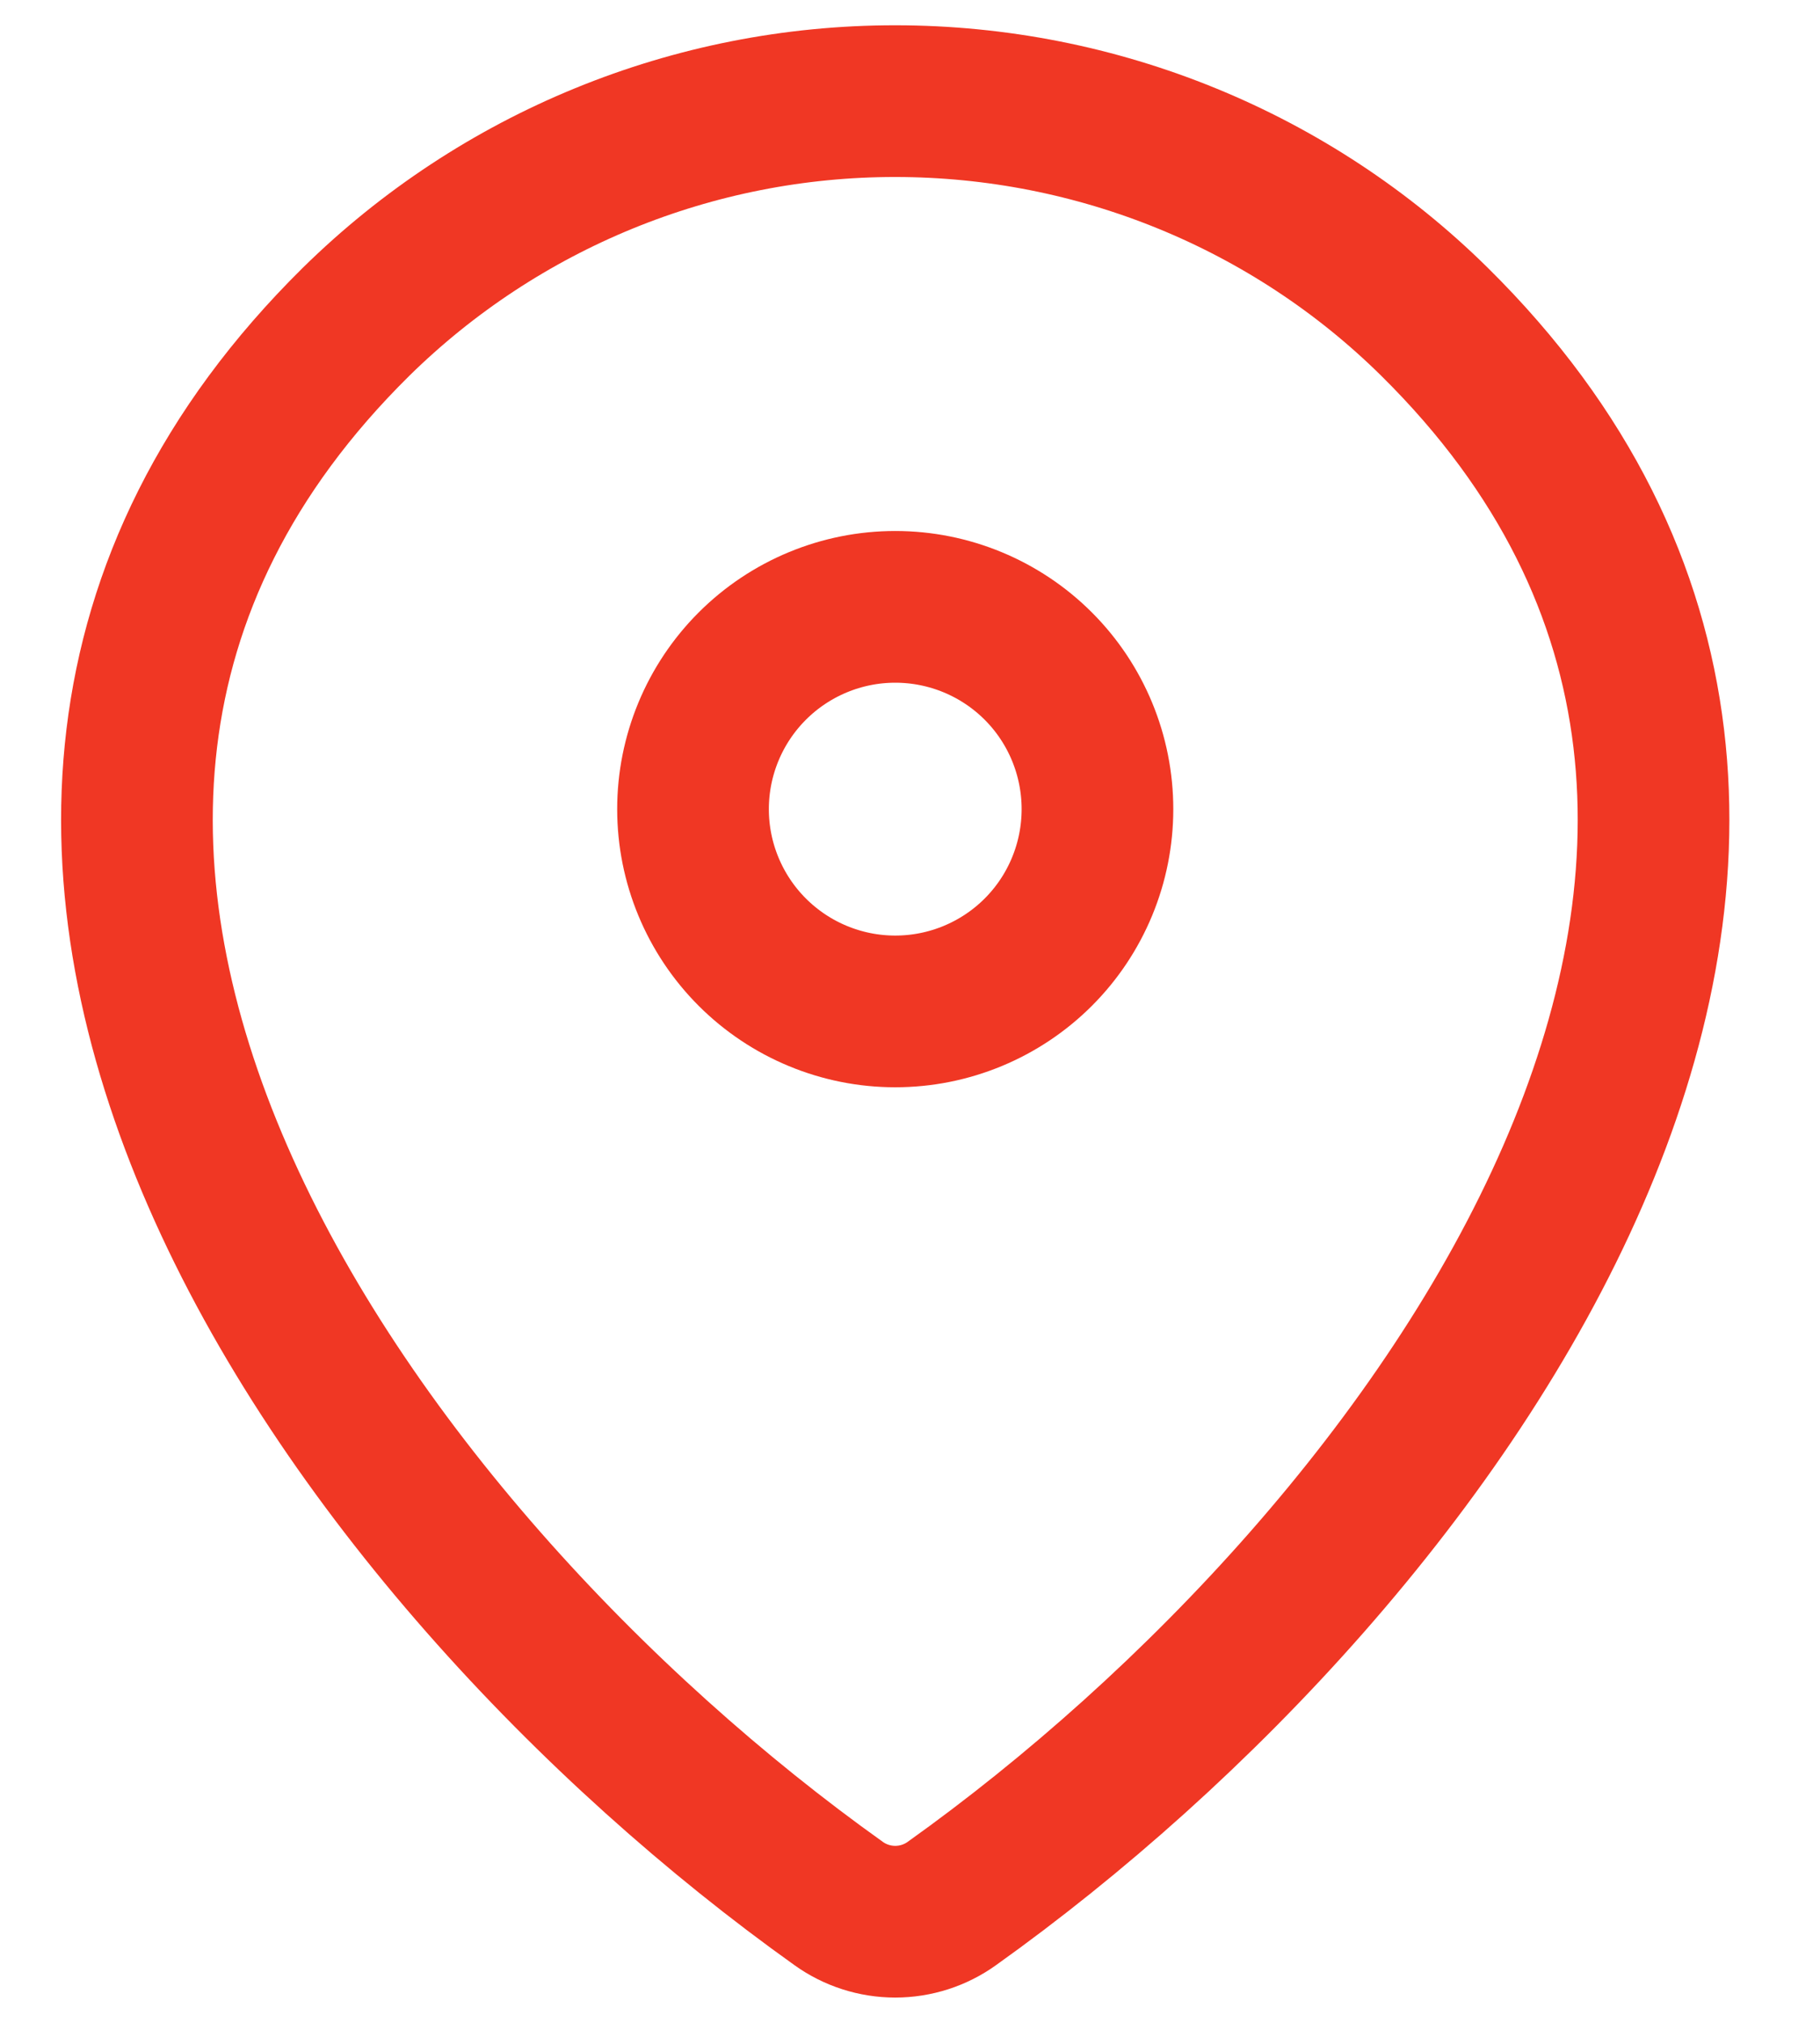
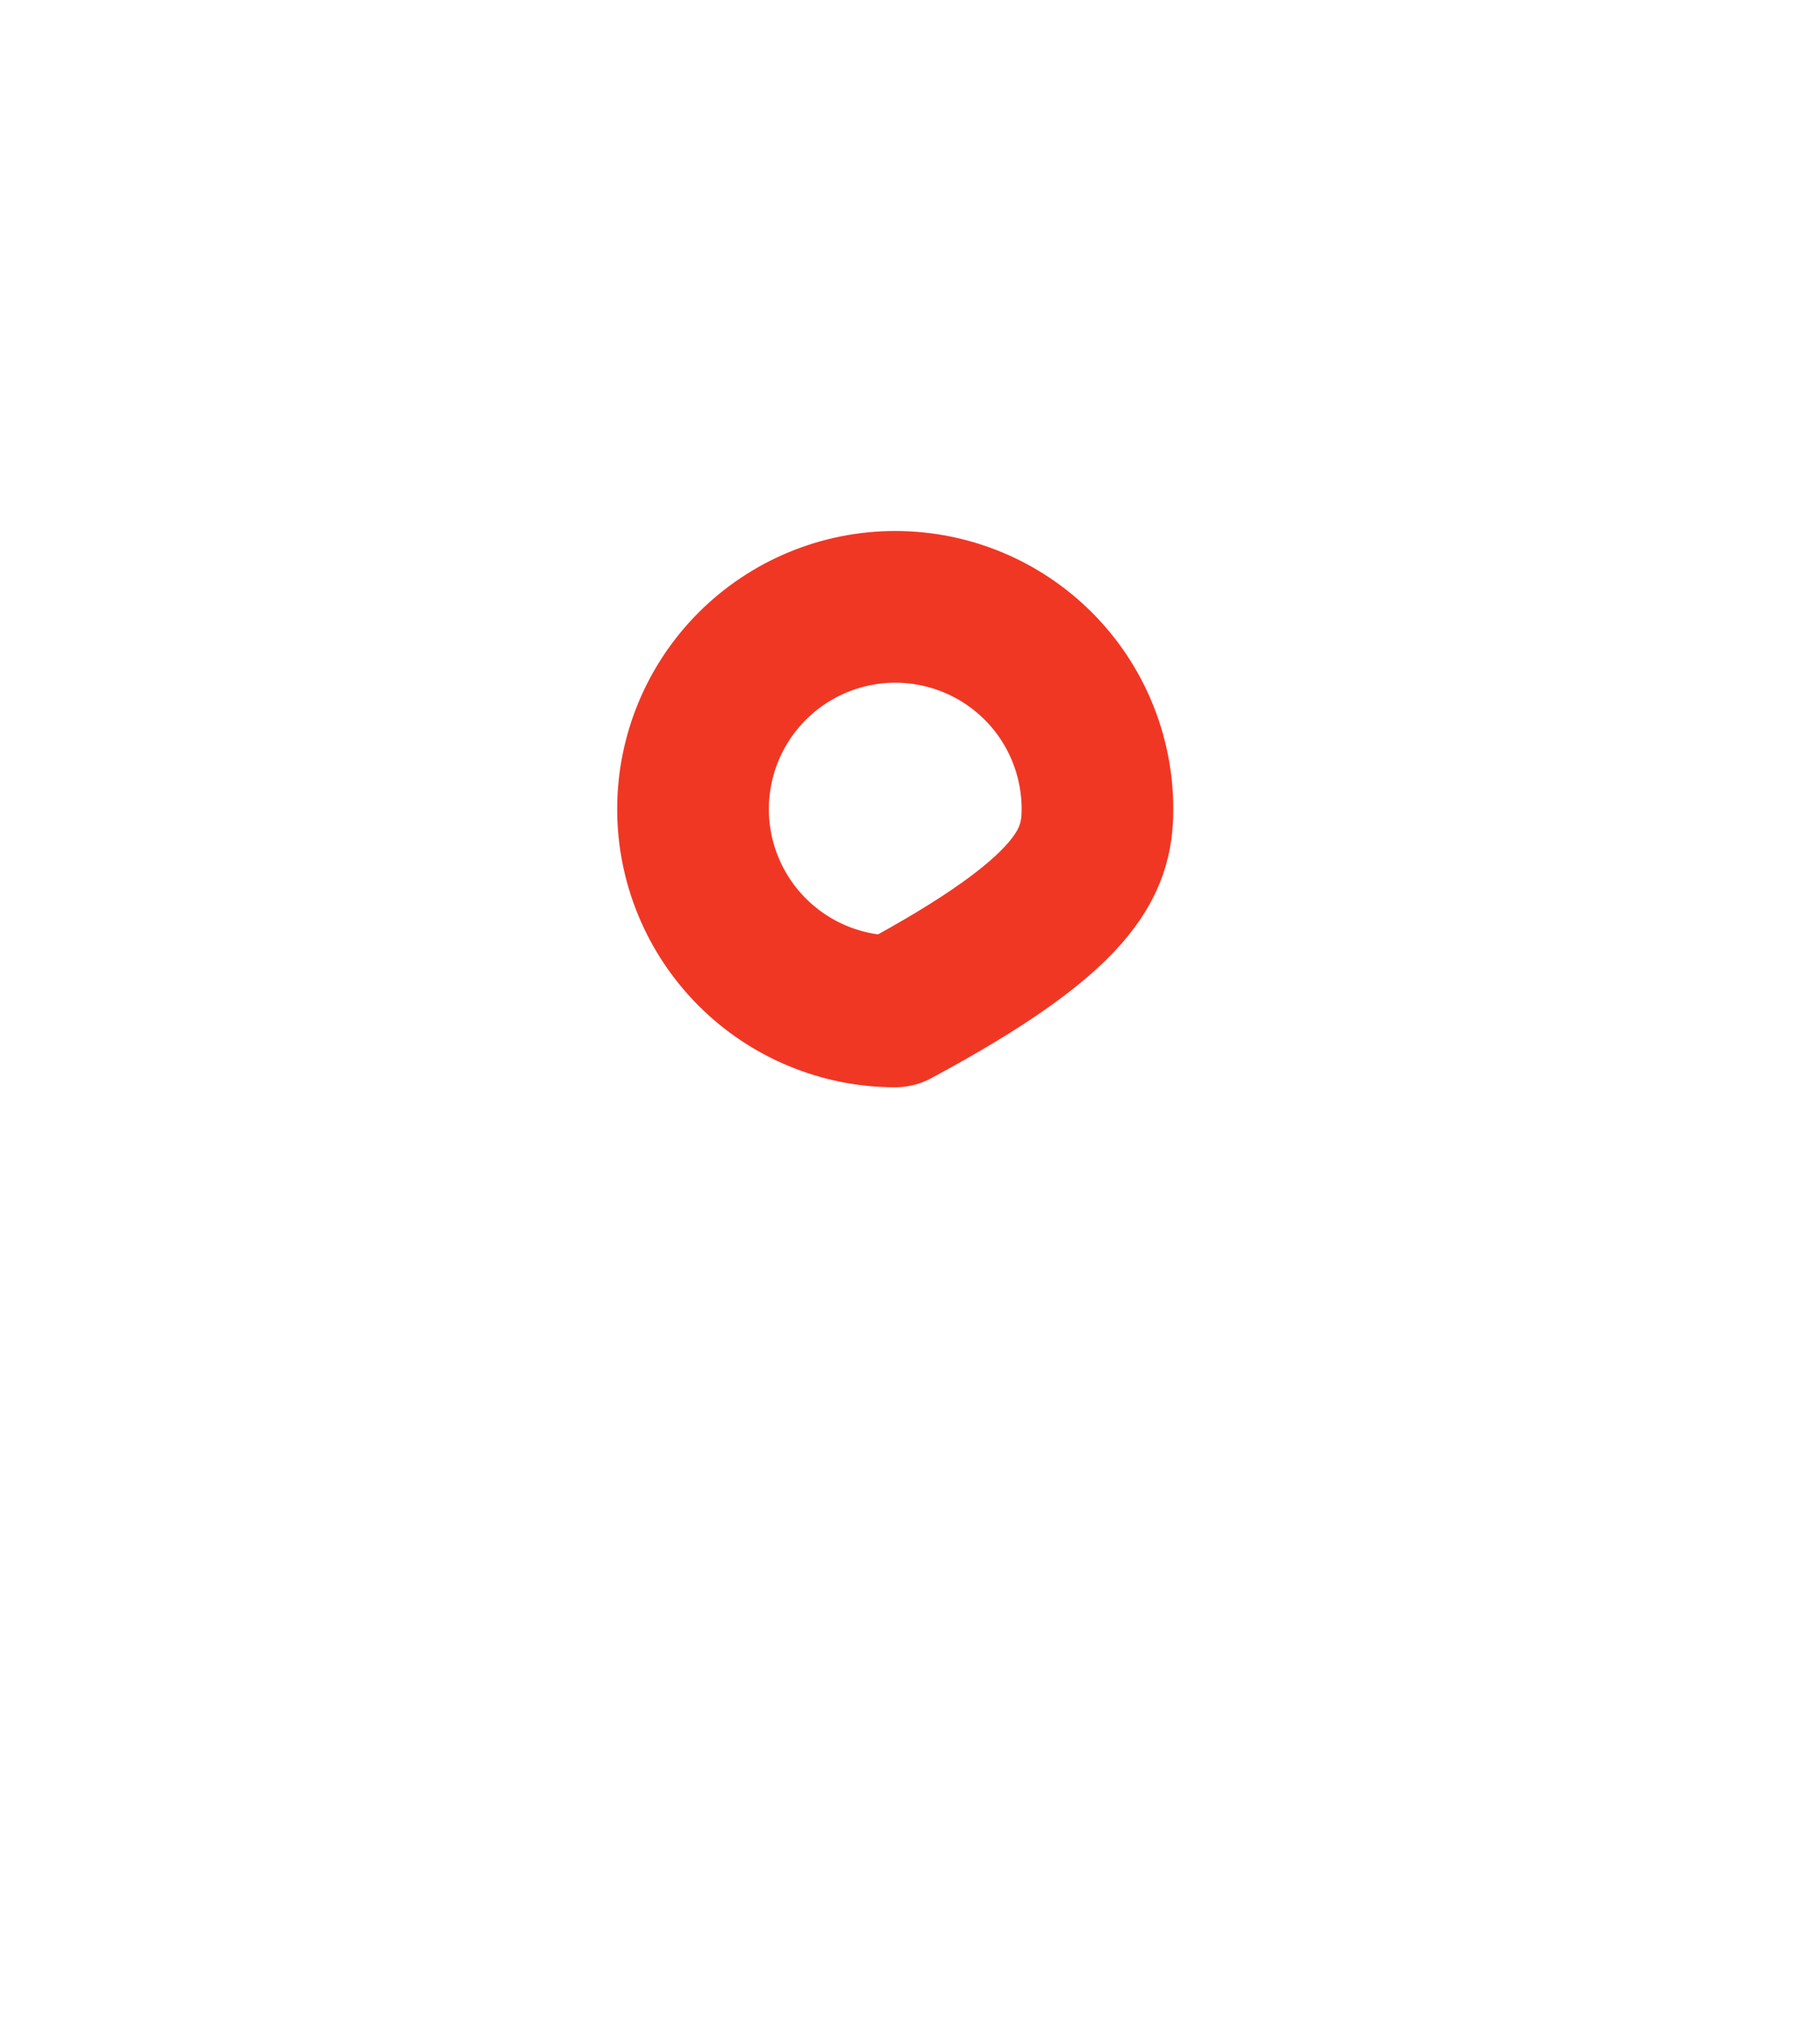
<svg xmlns="http://www.w3.org/2000/svg" width="18" height="20" viewBox="0 0 18 20" fill="none">
-   <path d="M9.414 18.82C9.251 18.937 9.055 19 8.854 19C8.653 19 8.457 18.937 8.294 18.82C3.465 15.378 -1.66 8.298 3.521 3.182C4.944 1.783 6.859 0.999 8.854 1C10.854 1 12.773 1.785 14.187 3.181C19.368 8.297 14.243 15.376 9.414 18.82Z" stroke="#F03724" stroke-width="1.5" stroke-linecap="round" stroke-linejoin="round" />
-   <path d="M8.854 10C9.385 10 9.894 9.789 10.269 9.414C10.644 9.039 10.854 8.53 10.854 8C10.854 7.47 10.644 6.961 10.269 6.586C9.894 6.211 9.385 6 8.854 6C8.324 6 7.815 6.211 7.44 6.586C7.065 6.961 6.854 7.47 6.854 8C6.854 8.53 7.065 9.039 7.44 9.414C7.815 9.789 8.324 10 8.854 10Z" stroke="#F03724" stroke-width="1.5" stroke-linecap="round" stroke-linejoin="round" />
+   <path d="M8.854 10C10.644 9.039 10.854 8.53 10.854 8C10.854 7.47 10.644 6.961 10.269 6.586C9.894 6.211 9.385 6 8.854 6C8.324 6 7.815 6.211 7.44 6.586C7.065 6.961 6.854 7.47 6.854 8C6.854 8.53 7.065 9.039 7.44 9.414C7.815 9.789 8.324 10 8.854 10Z" stroke="#F03724" stroke-width="1.5" stroke-linecap="round" stroke-linejoin="round" />
</svg>